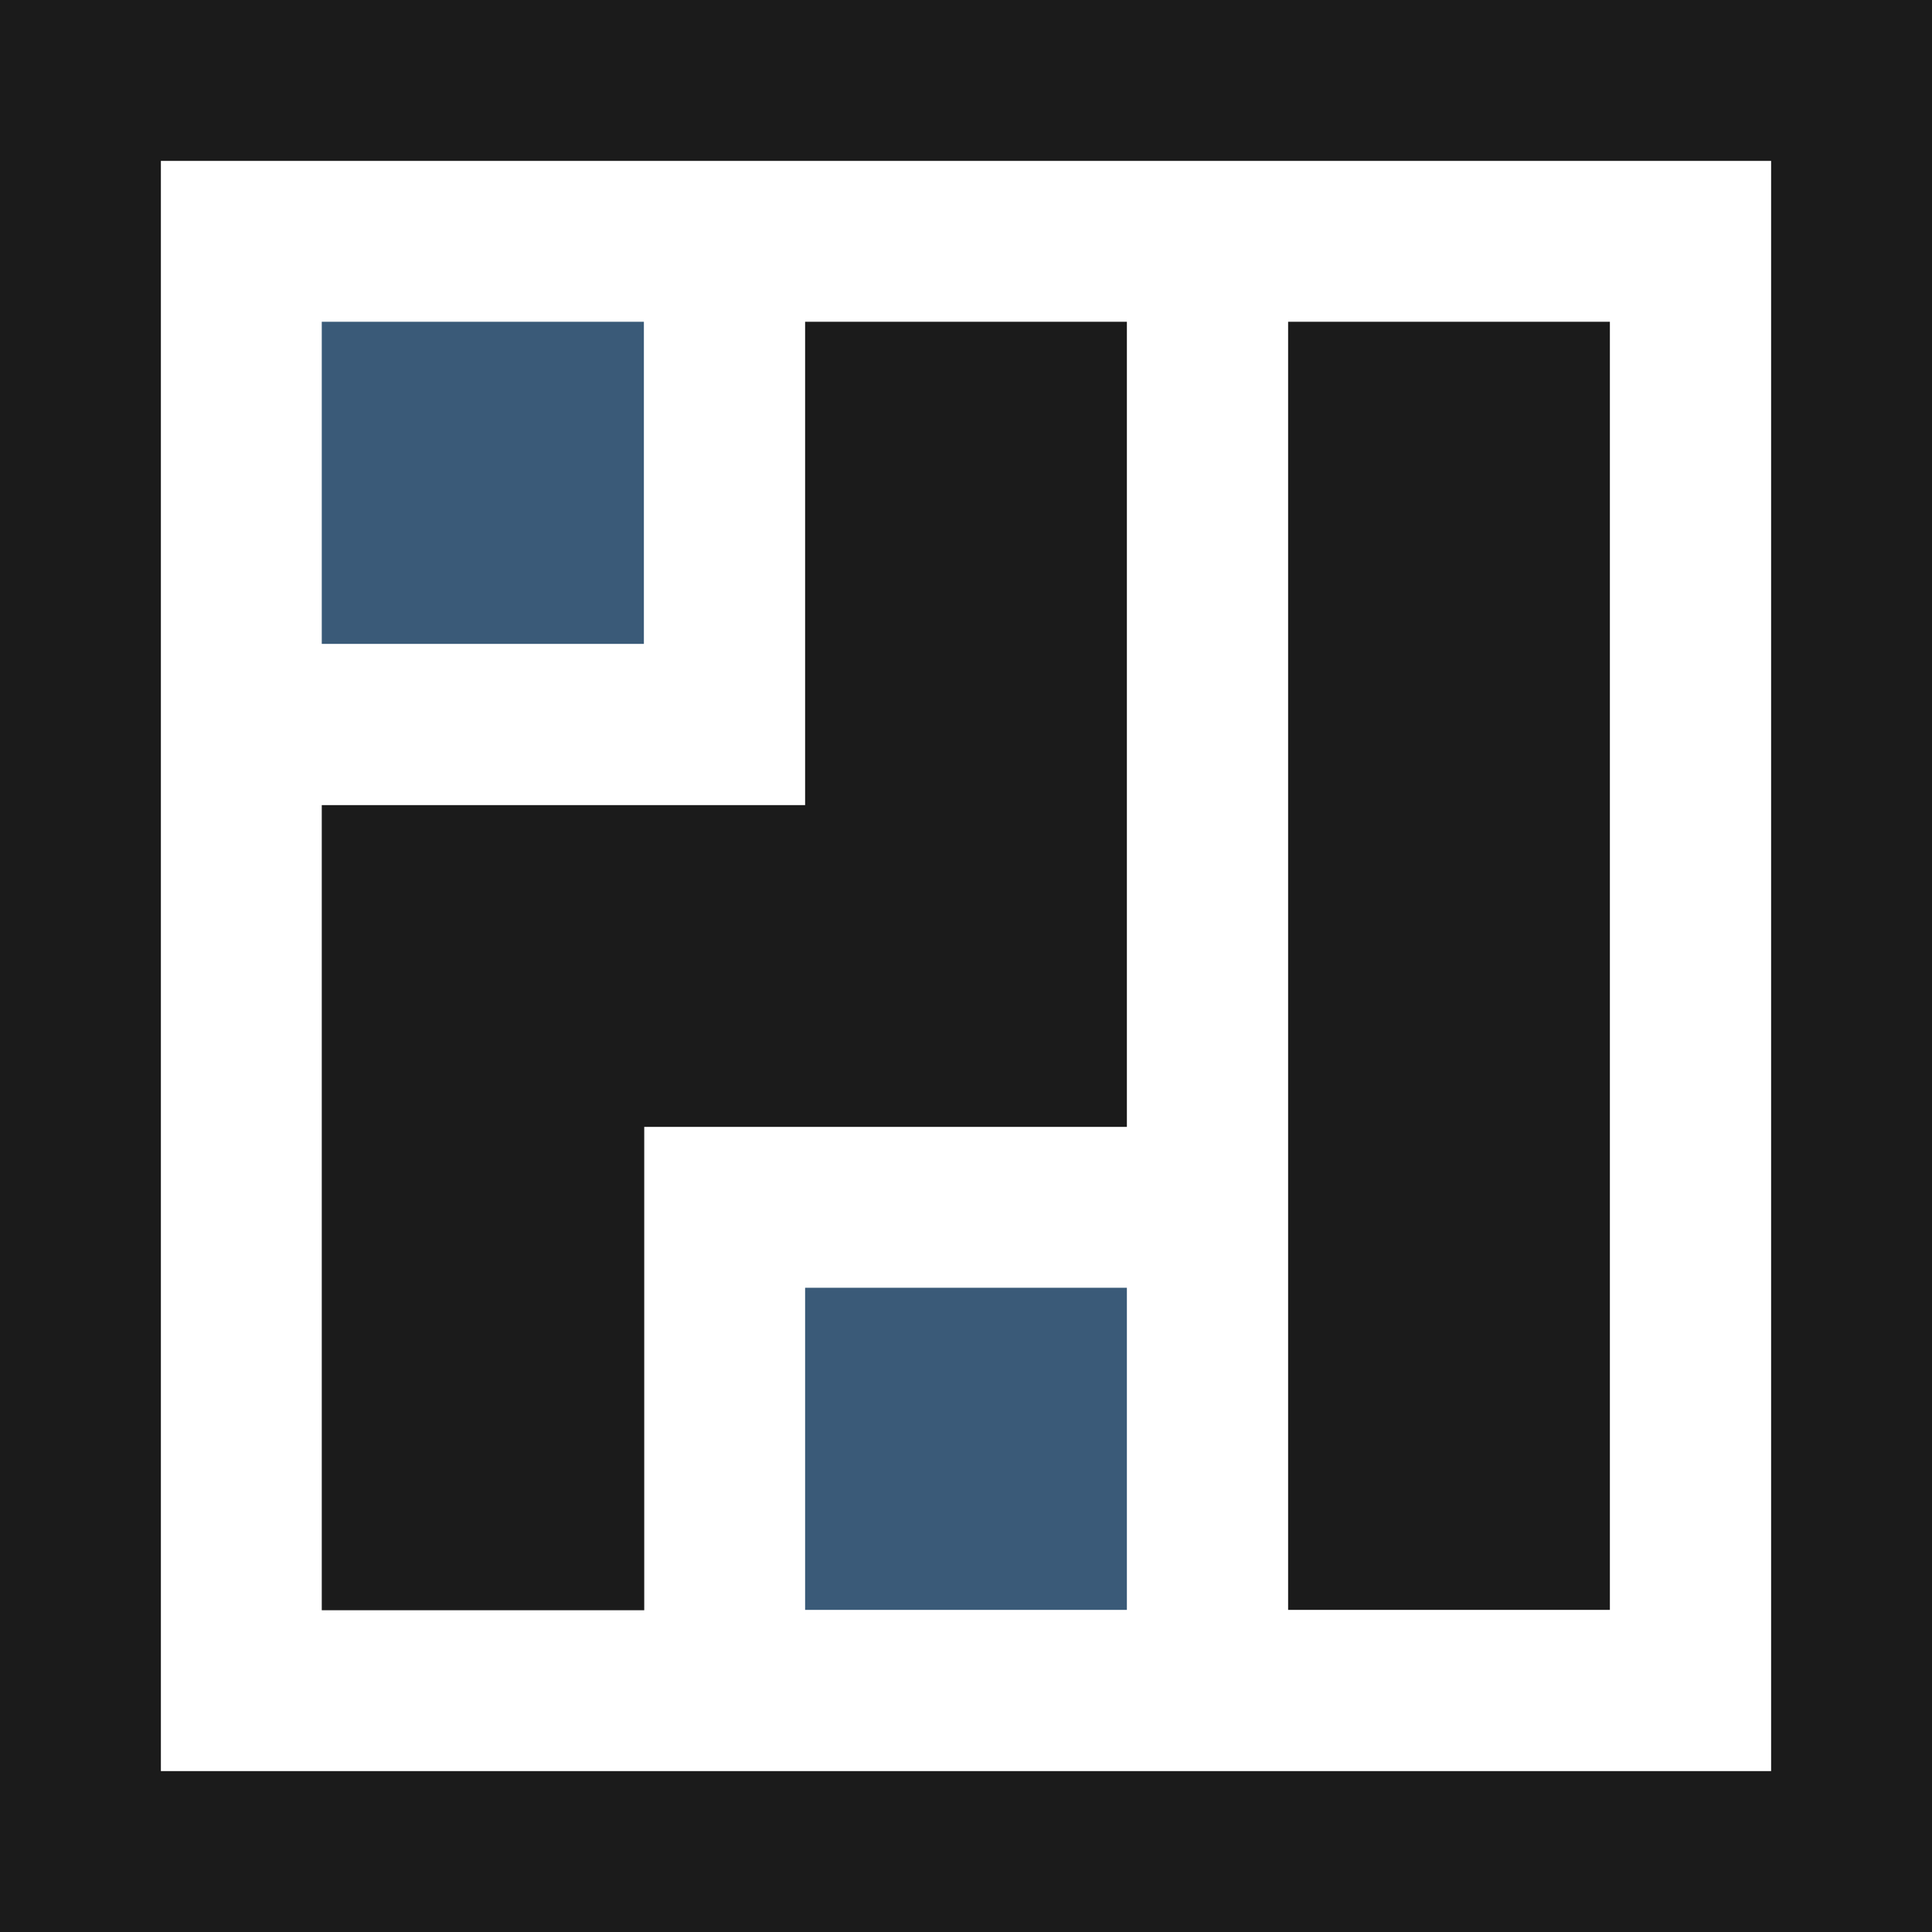
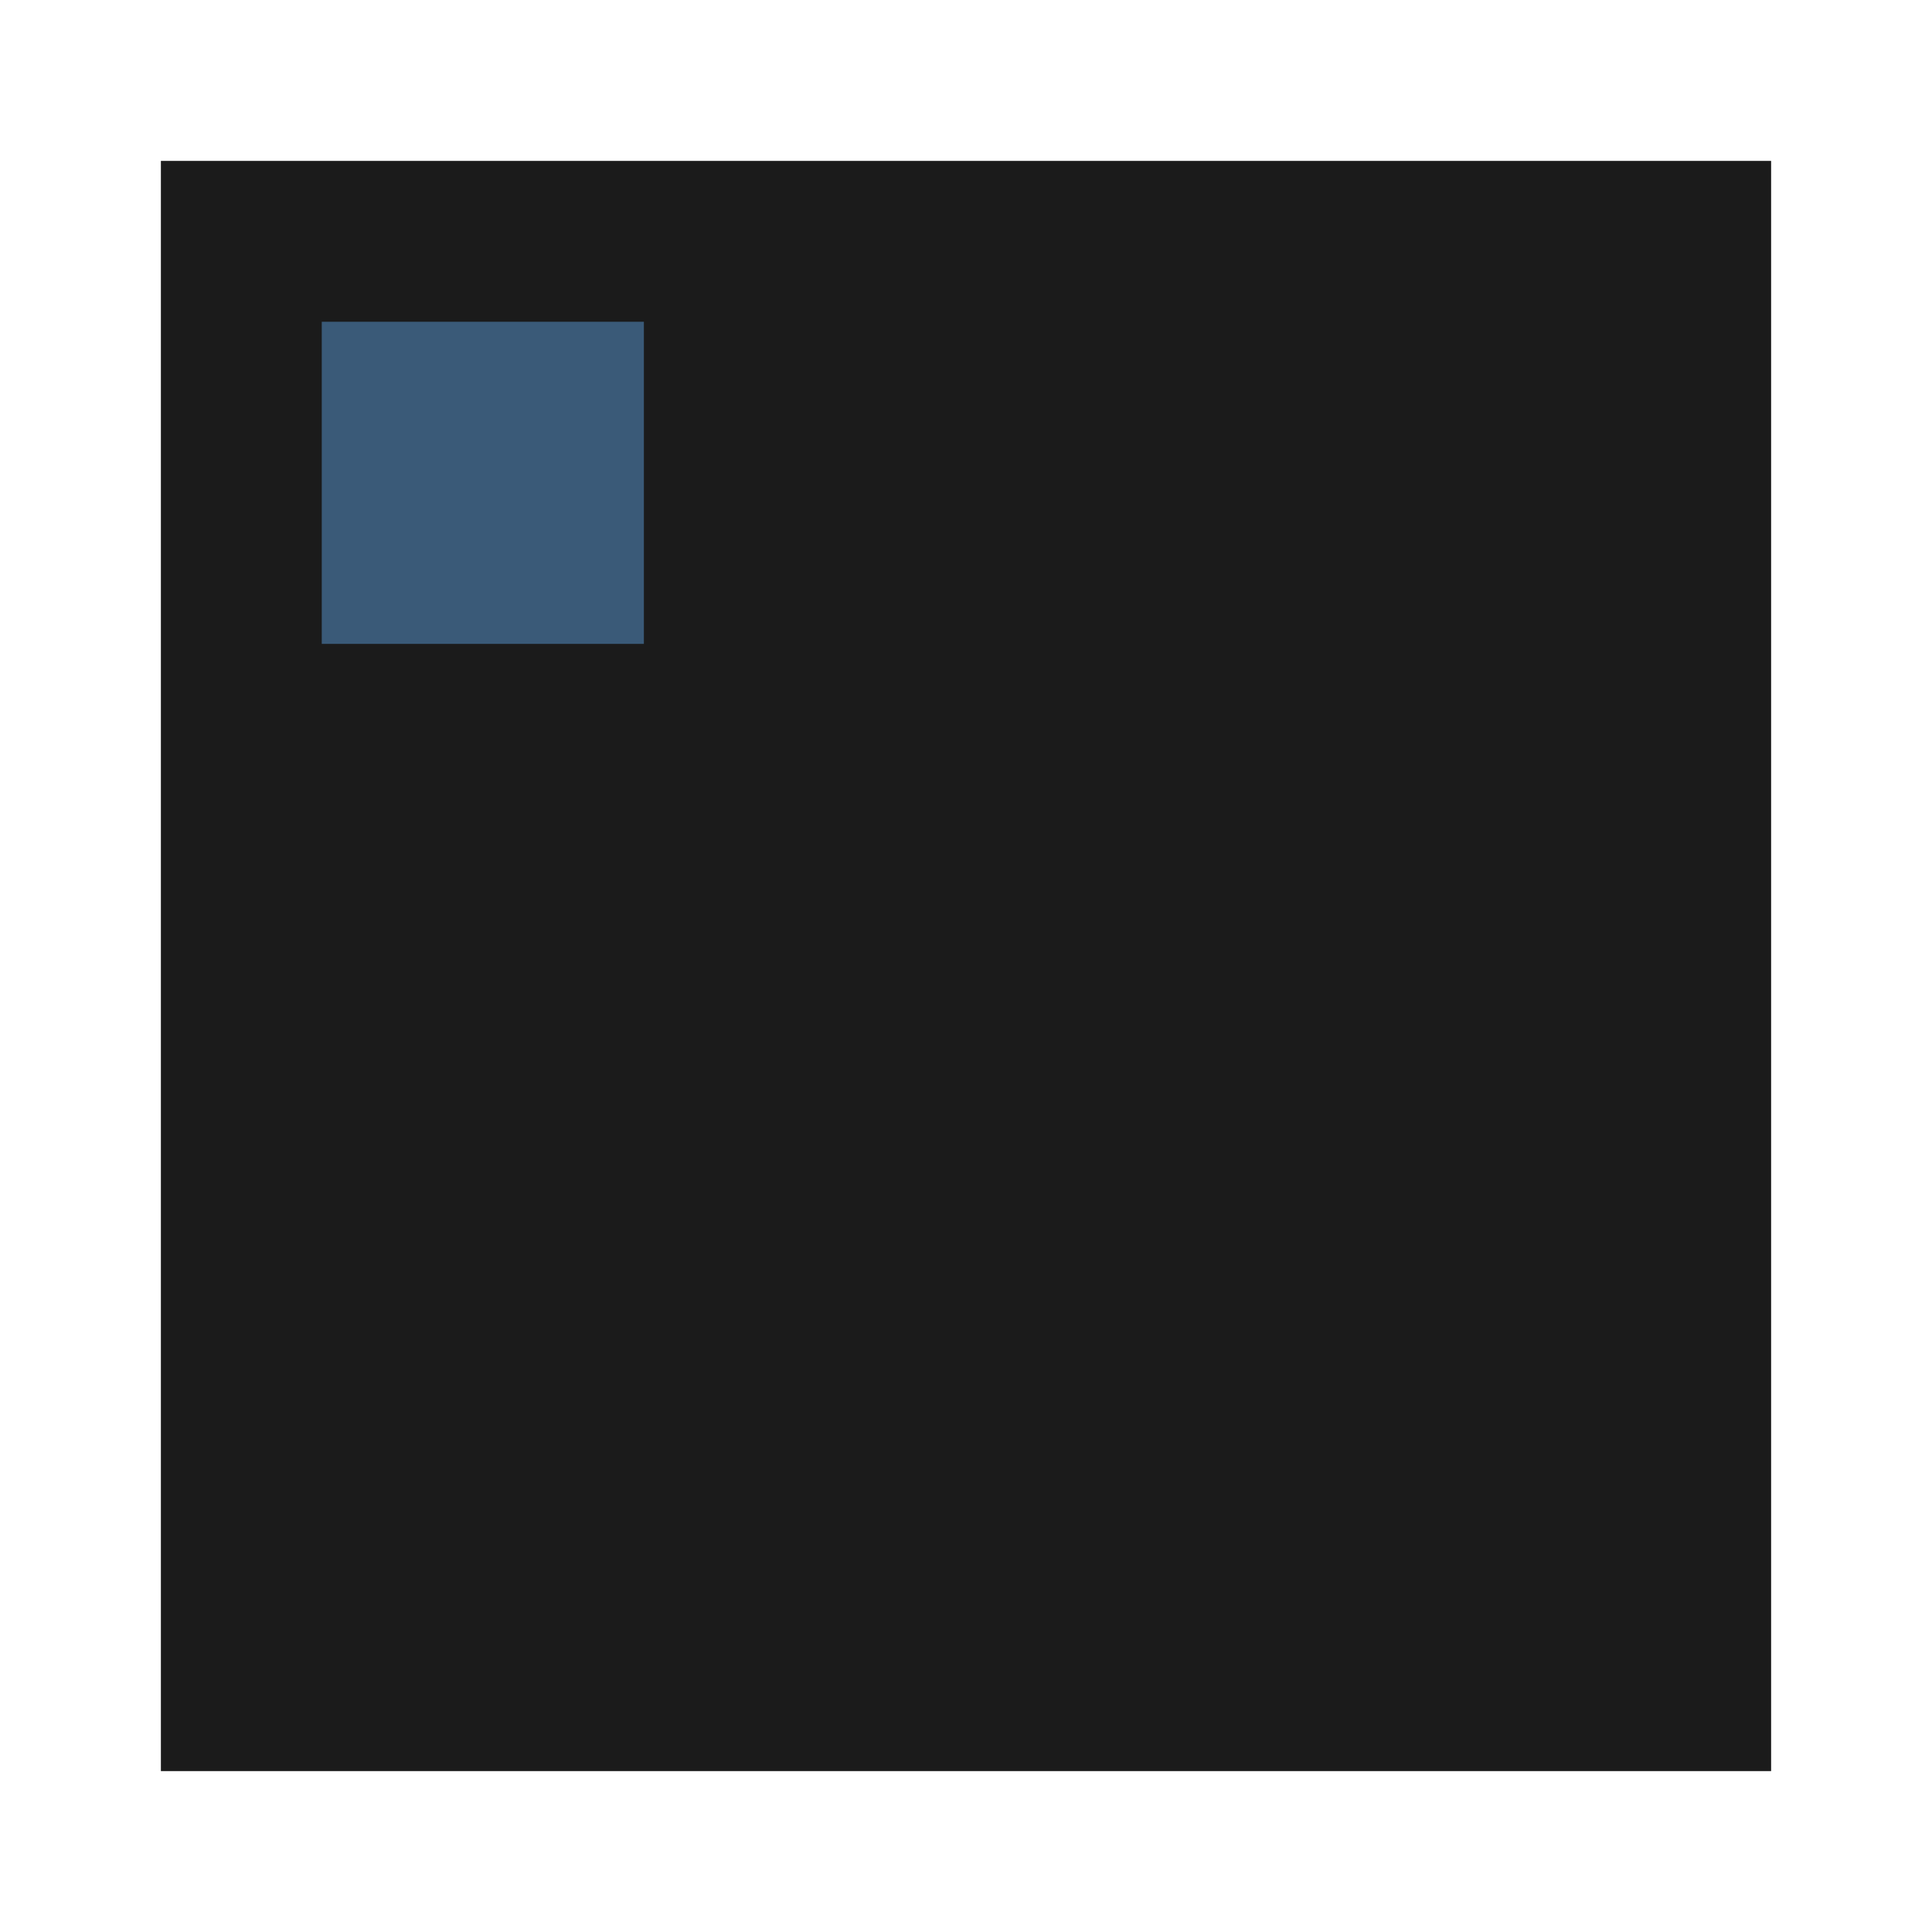
<svg xmlns="http://www.w3.org/2000/svg" viewBox="0 0 550 550" version="1.1">
  <defs>
    <style>
      .cls-1 {
        fill: #3a5a78;
      }

      .cls-2 {
        fill: none;
      }

      .cls-3 {
        fill: #1b1b1b;
      }
    </style>
  </defs>
  <g>
    <g id="Layer_1">
      <g>
-         <path d="M0,0v550h550V0H0ZM504.2,504.2H45.8V45.8h458.4v458.4Z" class="cls-3" />
+         <path d="M0,0v550V0H0ZM504.2,504.2H45.8V45.8h458.4v458.4Z" class="cls-3" />
        <rect height="91.7" width="91.7" y="91.6" x="91.6" class="cls-1" />
        <polygon points="320.8 91.6 320.8 320.8 183.4 320.8 183.4 458.4 91.6 458.4 91.6 229.2 229.2 229.2 229.2 91.6 320.8 91.6" class="cls-3" />
        <rect height="366.7" width="91.6" y="91.6" x="366.7" class="cls-3" />
-         <rect height="91.7" width="91.6" y="366.6" x="229.2" class="cls-1" />
-         <path d="M45.8,45.8v458.4h458.4V45.8H45.8ZM91.6,91.6h91.7v91.7h-91.7v-91.7ZM320.8,458.4h-91.6v-91.7h91.6v91.7ZM183.4,320.8v137.5h-91.7v-229.2h137.5V91.6h91.6v229.2h-137.5ZM458.4,458.4h-91.6V91.6h91.6v366.7Z" class="cls-2" />
      </g>
    </g>
  </g>
</svg>